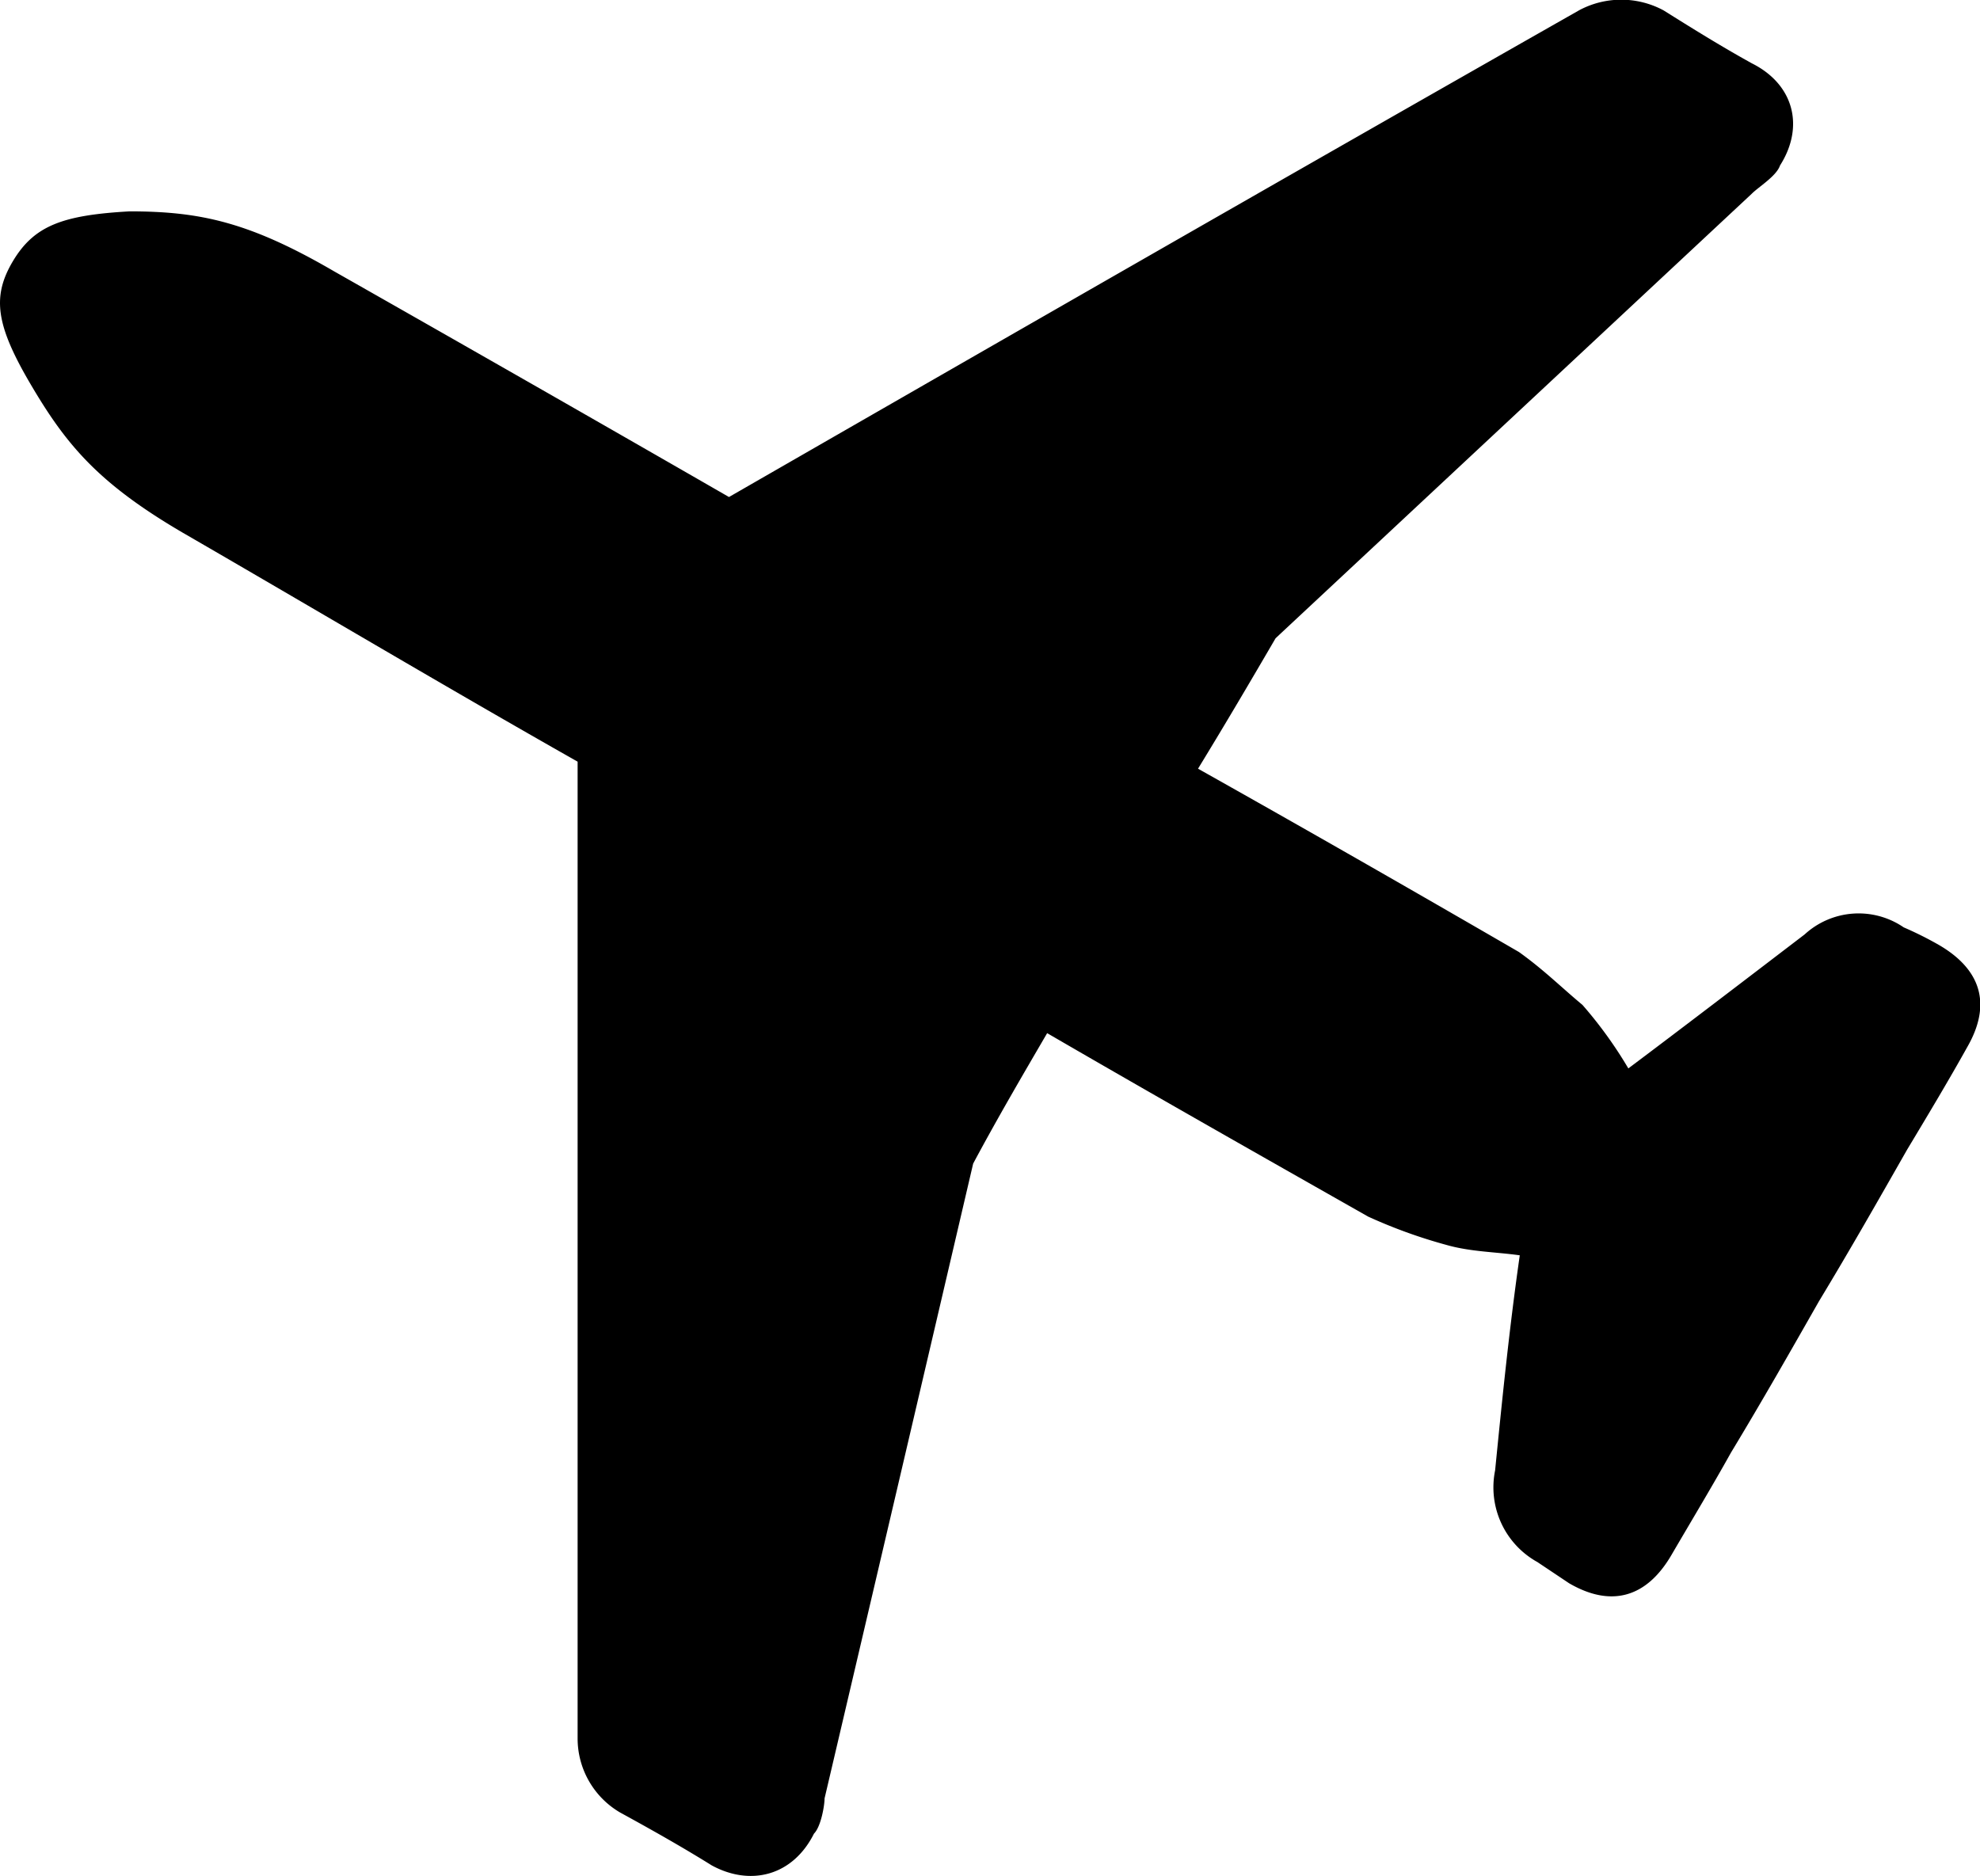
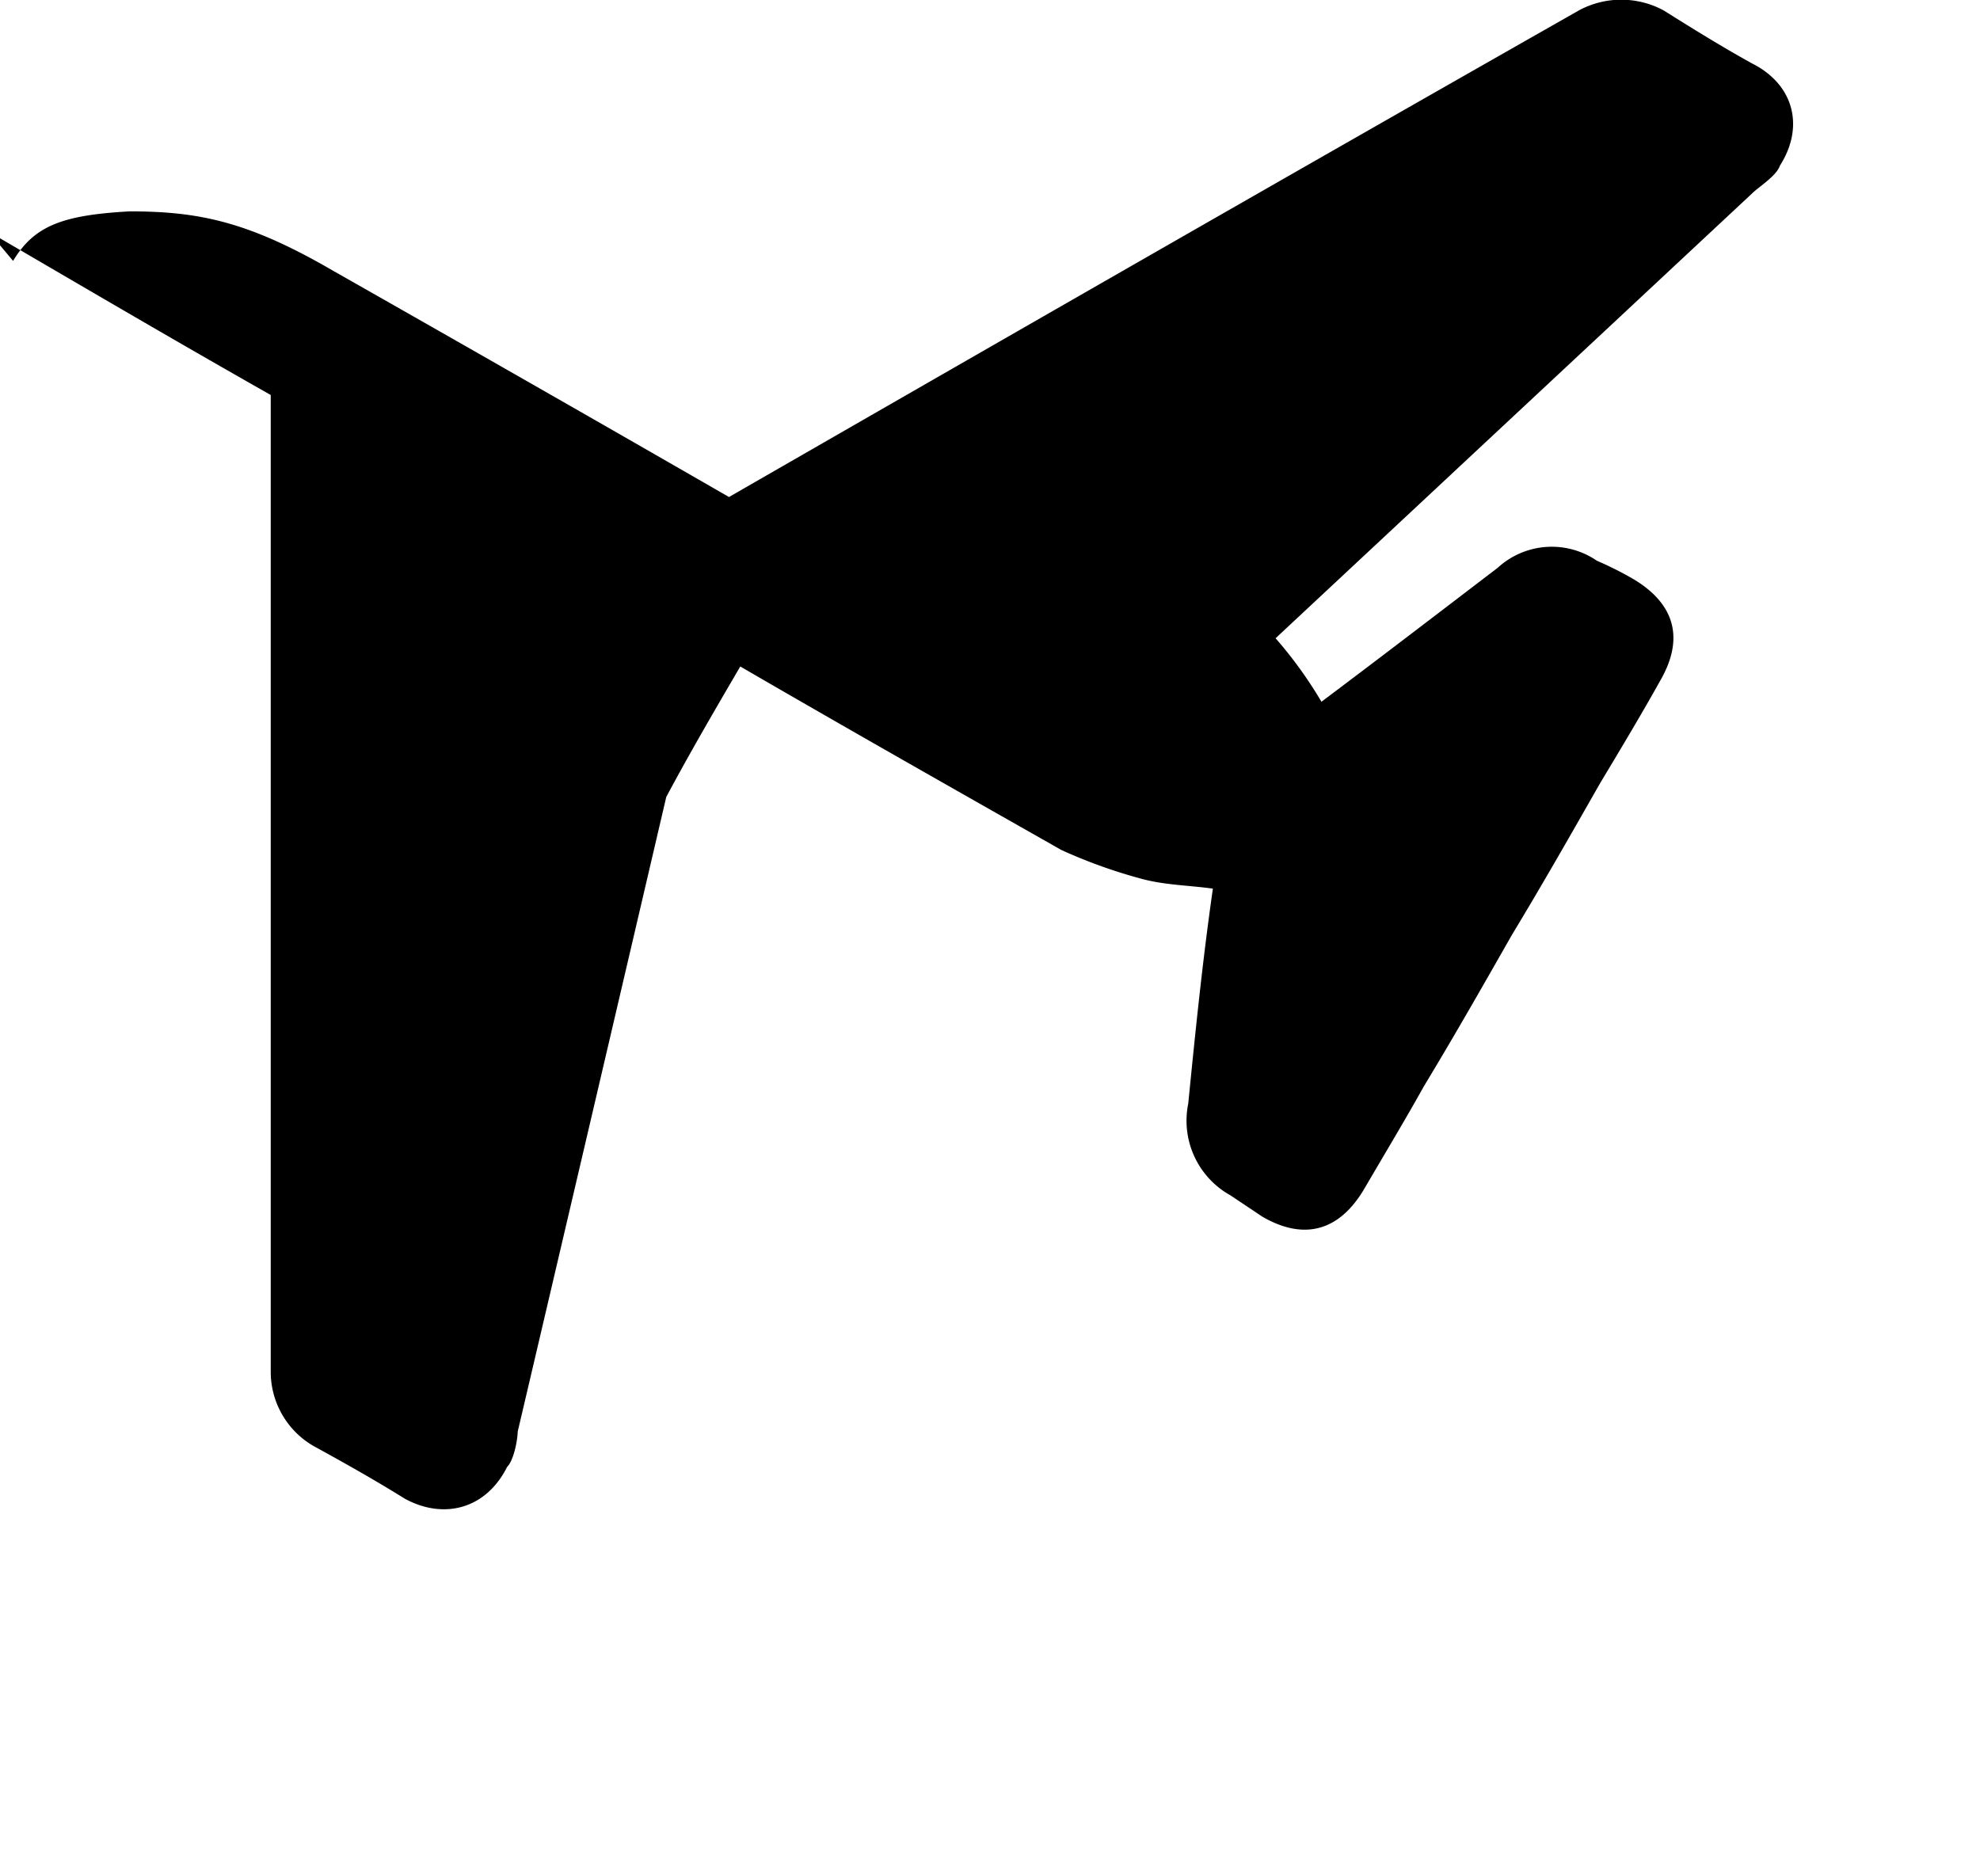
<svg xmlns="http://www.w3.org/2000/svg" viewBox="0 0 199.88 189.4">
-   <path d="m1.32 26.34c2.14-3.56 5-4.62 11.75-5 7.12 0 12.1 1.07 20.65 6.05 13.17 7.48 26.34 15 39.87 22.79 28.48-16.38 57-32.76 85.8-49.13a9 9 0 0 1 8.55 0c2.84 1.78 5.69 3.56 8.9 5.34 4.27 2.13 5.34 6.41 2.85 10.32-.36 1.07-2.14 2.14-2.85 2.85l-48.07 44.88c-2.49 4.27-5 8.54-7.83 13.17 10.68 6 21.36 12.11 32.4 18.51 2.49 1.78 4.27 3.56 6.41 5.34a42.74 42.74 0 0 1 4.63 6.41c5.69-4.27 11.74-8.9 17.8-13.53a8.06 8.06 0 0 1 10-.71 35.51 35.51 0 0 1 3.56 1.78c4.27 2.49 5.34 6 2.84 10.33-1.78 3.2-3.91 6.76-6.05 10.32-2.85 5-5.69 10-8.9 15.31-2.85 5-5.69 10-8.9 15.31-1.78 3.2-3.92 6.76-6 10.32-2.49 4.27-6.05 5.34-10.33 2.85l-3.2-2.14a8.62 8.62 0 0 1 -4.27-9.25c.71-7.12 1.42-14.24 2.49-21.72-2.49-.35-5-.35-7.48-1.07a51.64 51.64 0 0 1 -7.83-2.84c-10.68-6.06-21.36-12.11-32.4-18.52-2.49 4.27-5 8.55-7.47 13.17q-7.48 32.05-15 64.09c0 .71-.36 2.85-1.07 3.56-2.14 4.27-6.41 5.34-10.33 3.2-2.85-1.78-6-3.56-9.25-5.34a8.66 8.66 0 0 1 -4.28-7.47v-98.62c-13.2-7.48-26.37-15.31-39.9-23.14-8.54-5-11.75-8.9-15.31-14.95s-3.91-8.9-1.78-12.47" fill-rule="evenodd" />
+   <path d="m1.32 26.34c2.14-3.56 5-4.62 11.75-5 7.12 0 12.1 1.07 20.65 6.05 13.17 7.48 26.34 15 39.87 22.79 28.48-16.38 57-32.76 85.8-49.13a9 9 0 0 1 8.55 0c2.84 1.78 5.69 3.56 8.9 5.34 4.27 2.13 5.34 6.41 2.85 10.32-.36 1.07-2.14 2.14-2.85 2.85l-48.07 44.88a42.74 42.74 0 0 1 4.63 6.41c5.69-4.27 11.74-8.9 17.8-13.53a8.06 8.06 0 0 1 10-.71 35.51 35.51 0 0 1 3.56 1.78c4.27 2.49 5.34 6 2.84 10.33-1.78 3.2-3.91 6.76-6.05 10.32-2.85 5-5.69 10-8.9 15.31-2.85 5-5.69 10-8.9 15.31-1.78 3.2-3.92 6.76-6 10.32-2.49 4.27-6.05 5.34-10.33 2.85l-3.2-2.14a8.62 8.62 0 0 1 -4.27-9.25c.71-7.12 1.42-14.24 2.49-21.72-2.49-.35-5-.35-7.48-1.07a51.64 51.64 0 0 1 -7.83-2.84c-10.68-6.06-21.36-12.11-32.4-18.52-2.49 4.27-5 8.55-7.47 13.17q-7.48 32.05-15 64.09c0 .71-.36 2.85-1.07 3.56-2.14 4.27-6.41 5.34-10.33 3.2-2.85-1.78-6-3.56-9.25-5.34a8.66 8.66 0 0 1 -4.28-7.47v-98.62c-13.2-7.48-26.37-15.31-39.9-23.14-8.54-5-11.75-8.9-15.31-14.95s-3.91-8.9-1.78-12.47" fill-rule="evenodd" />
</svg>